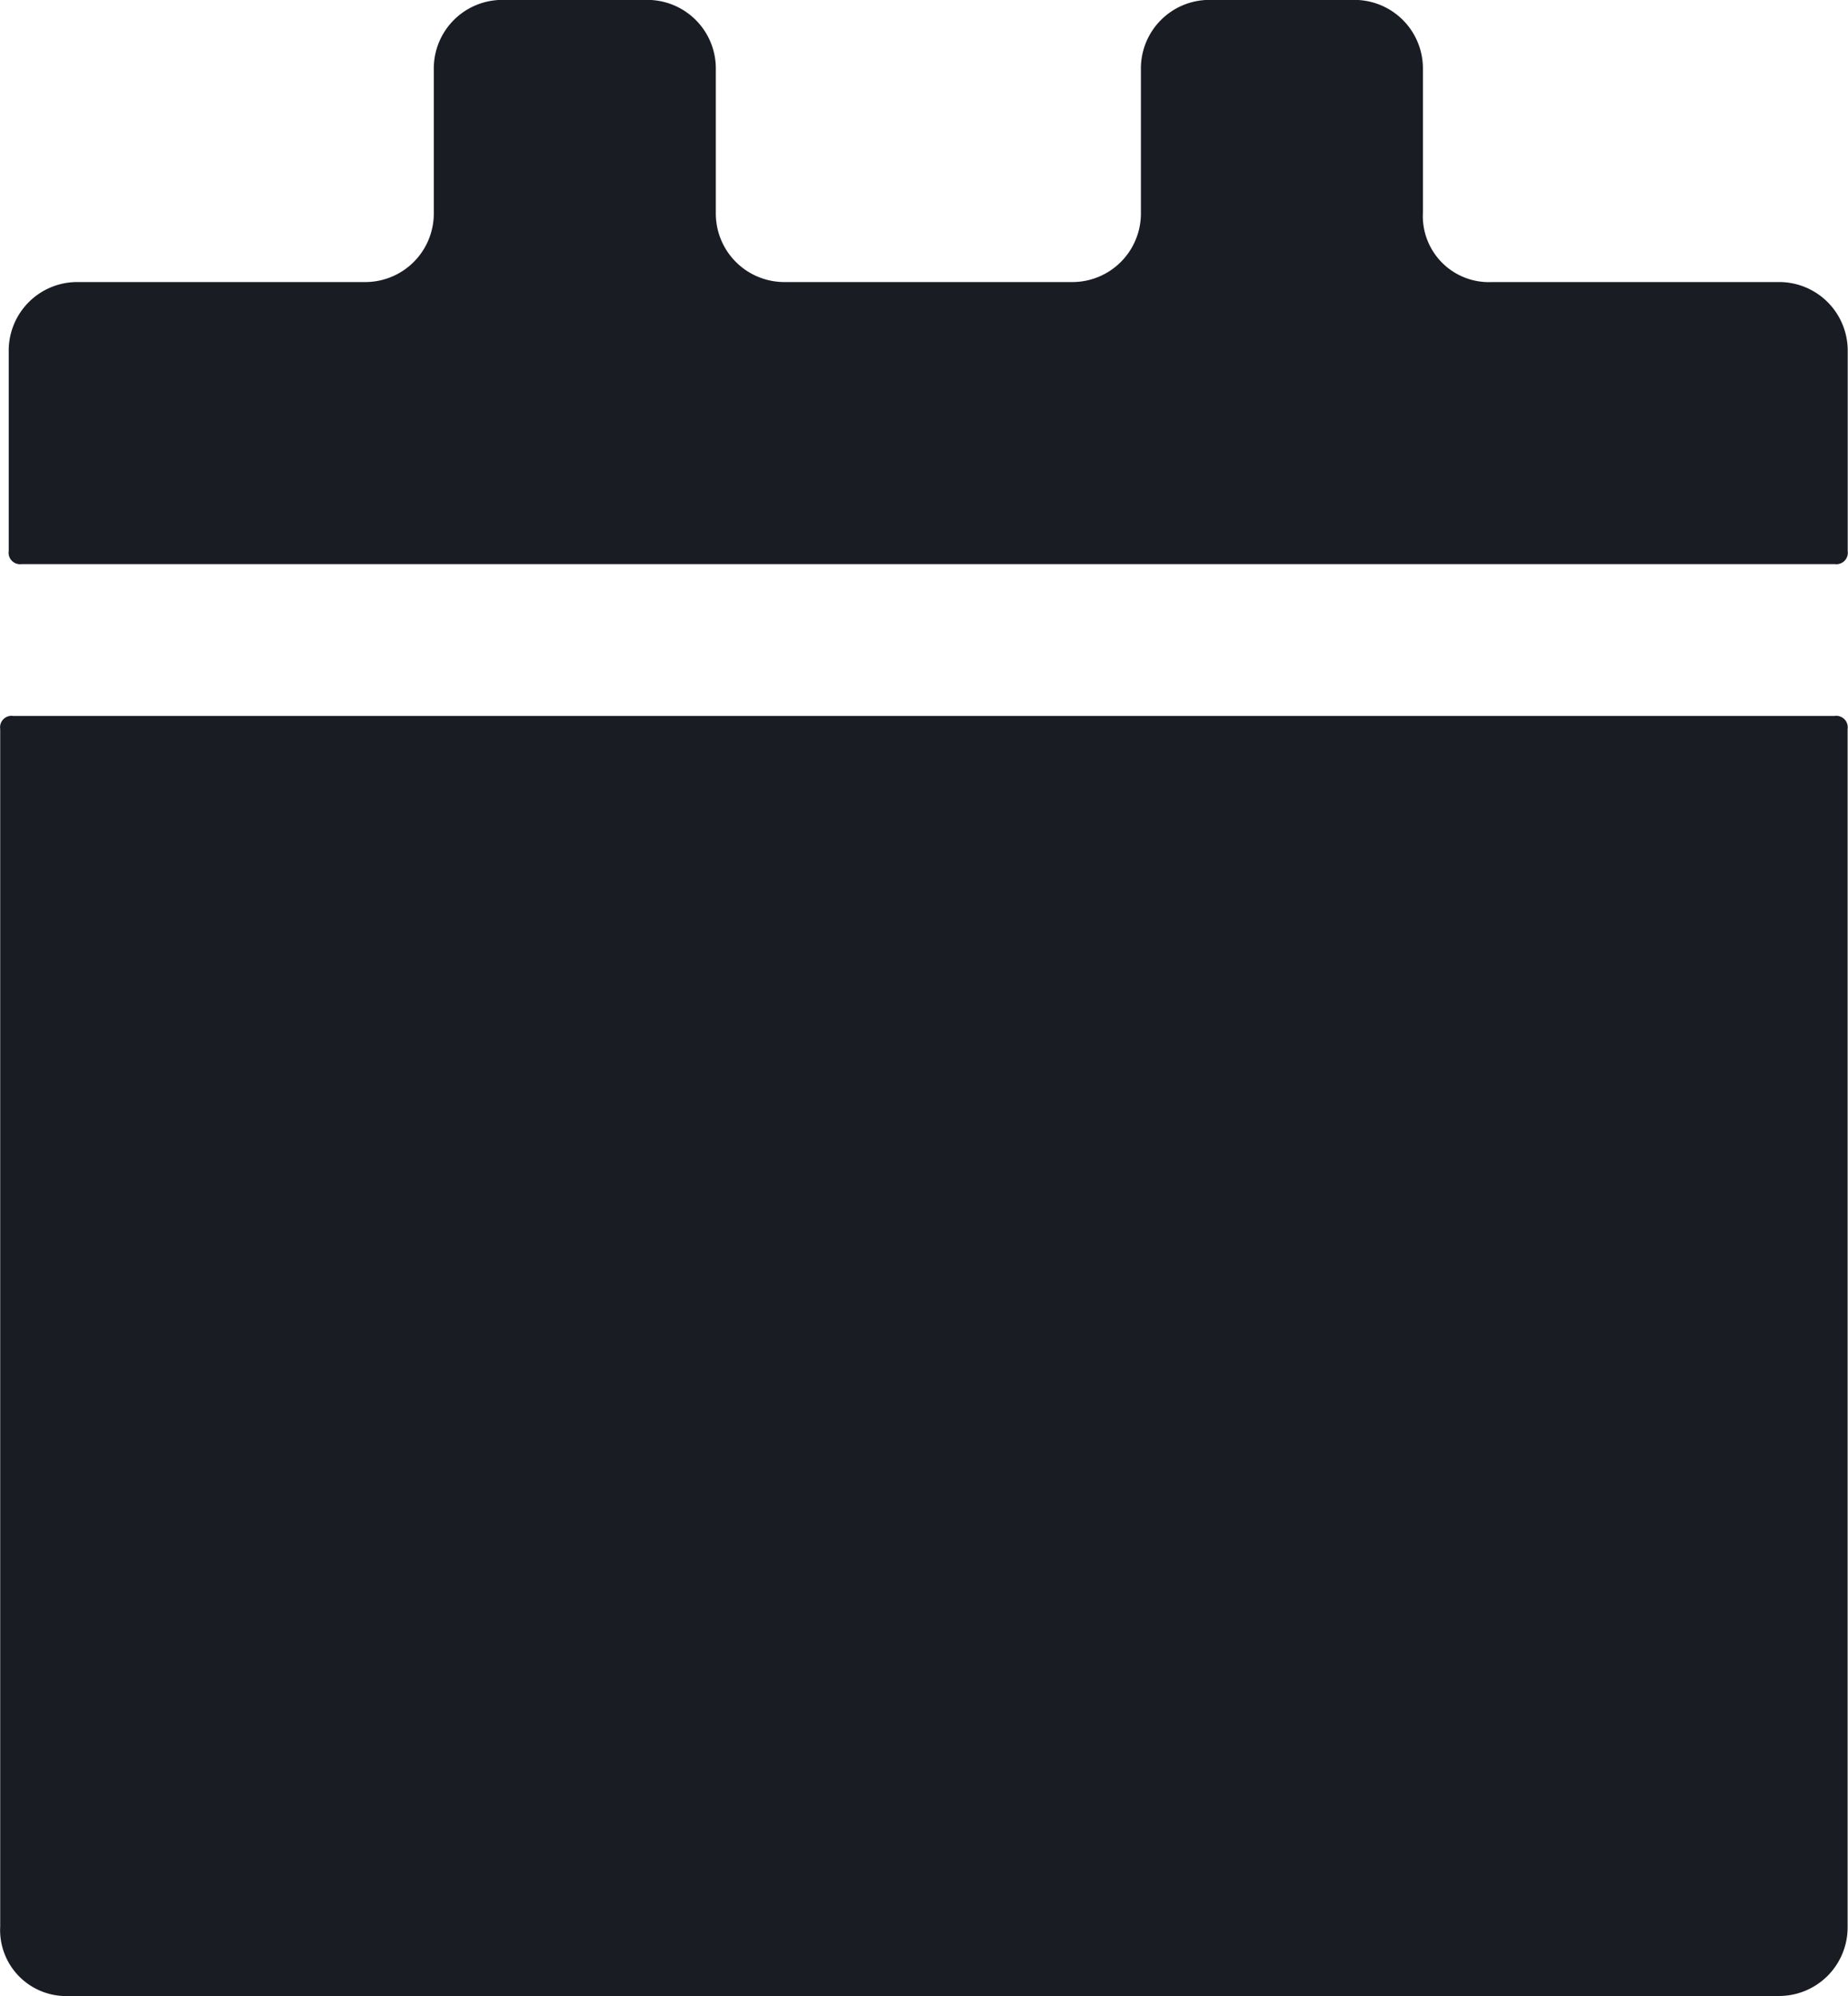
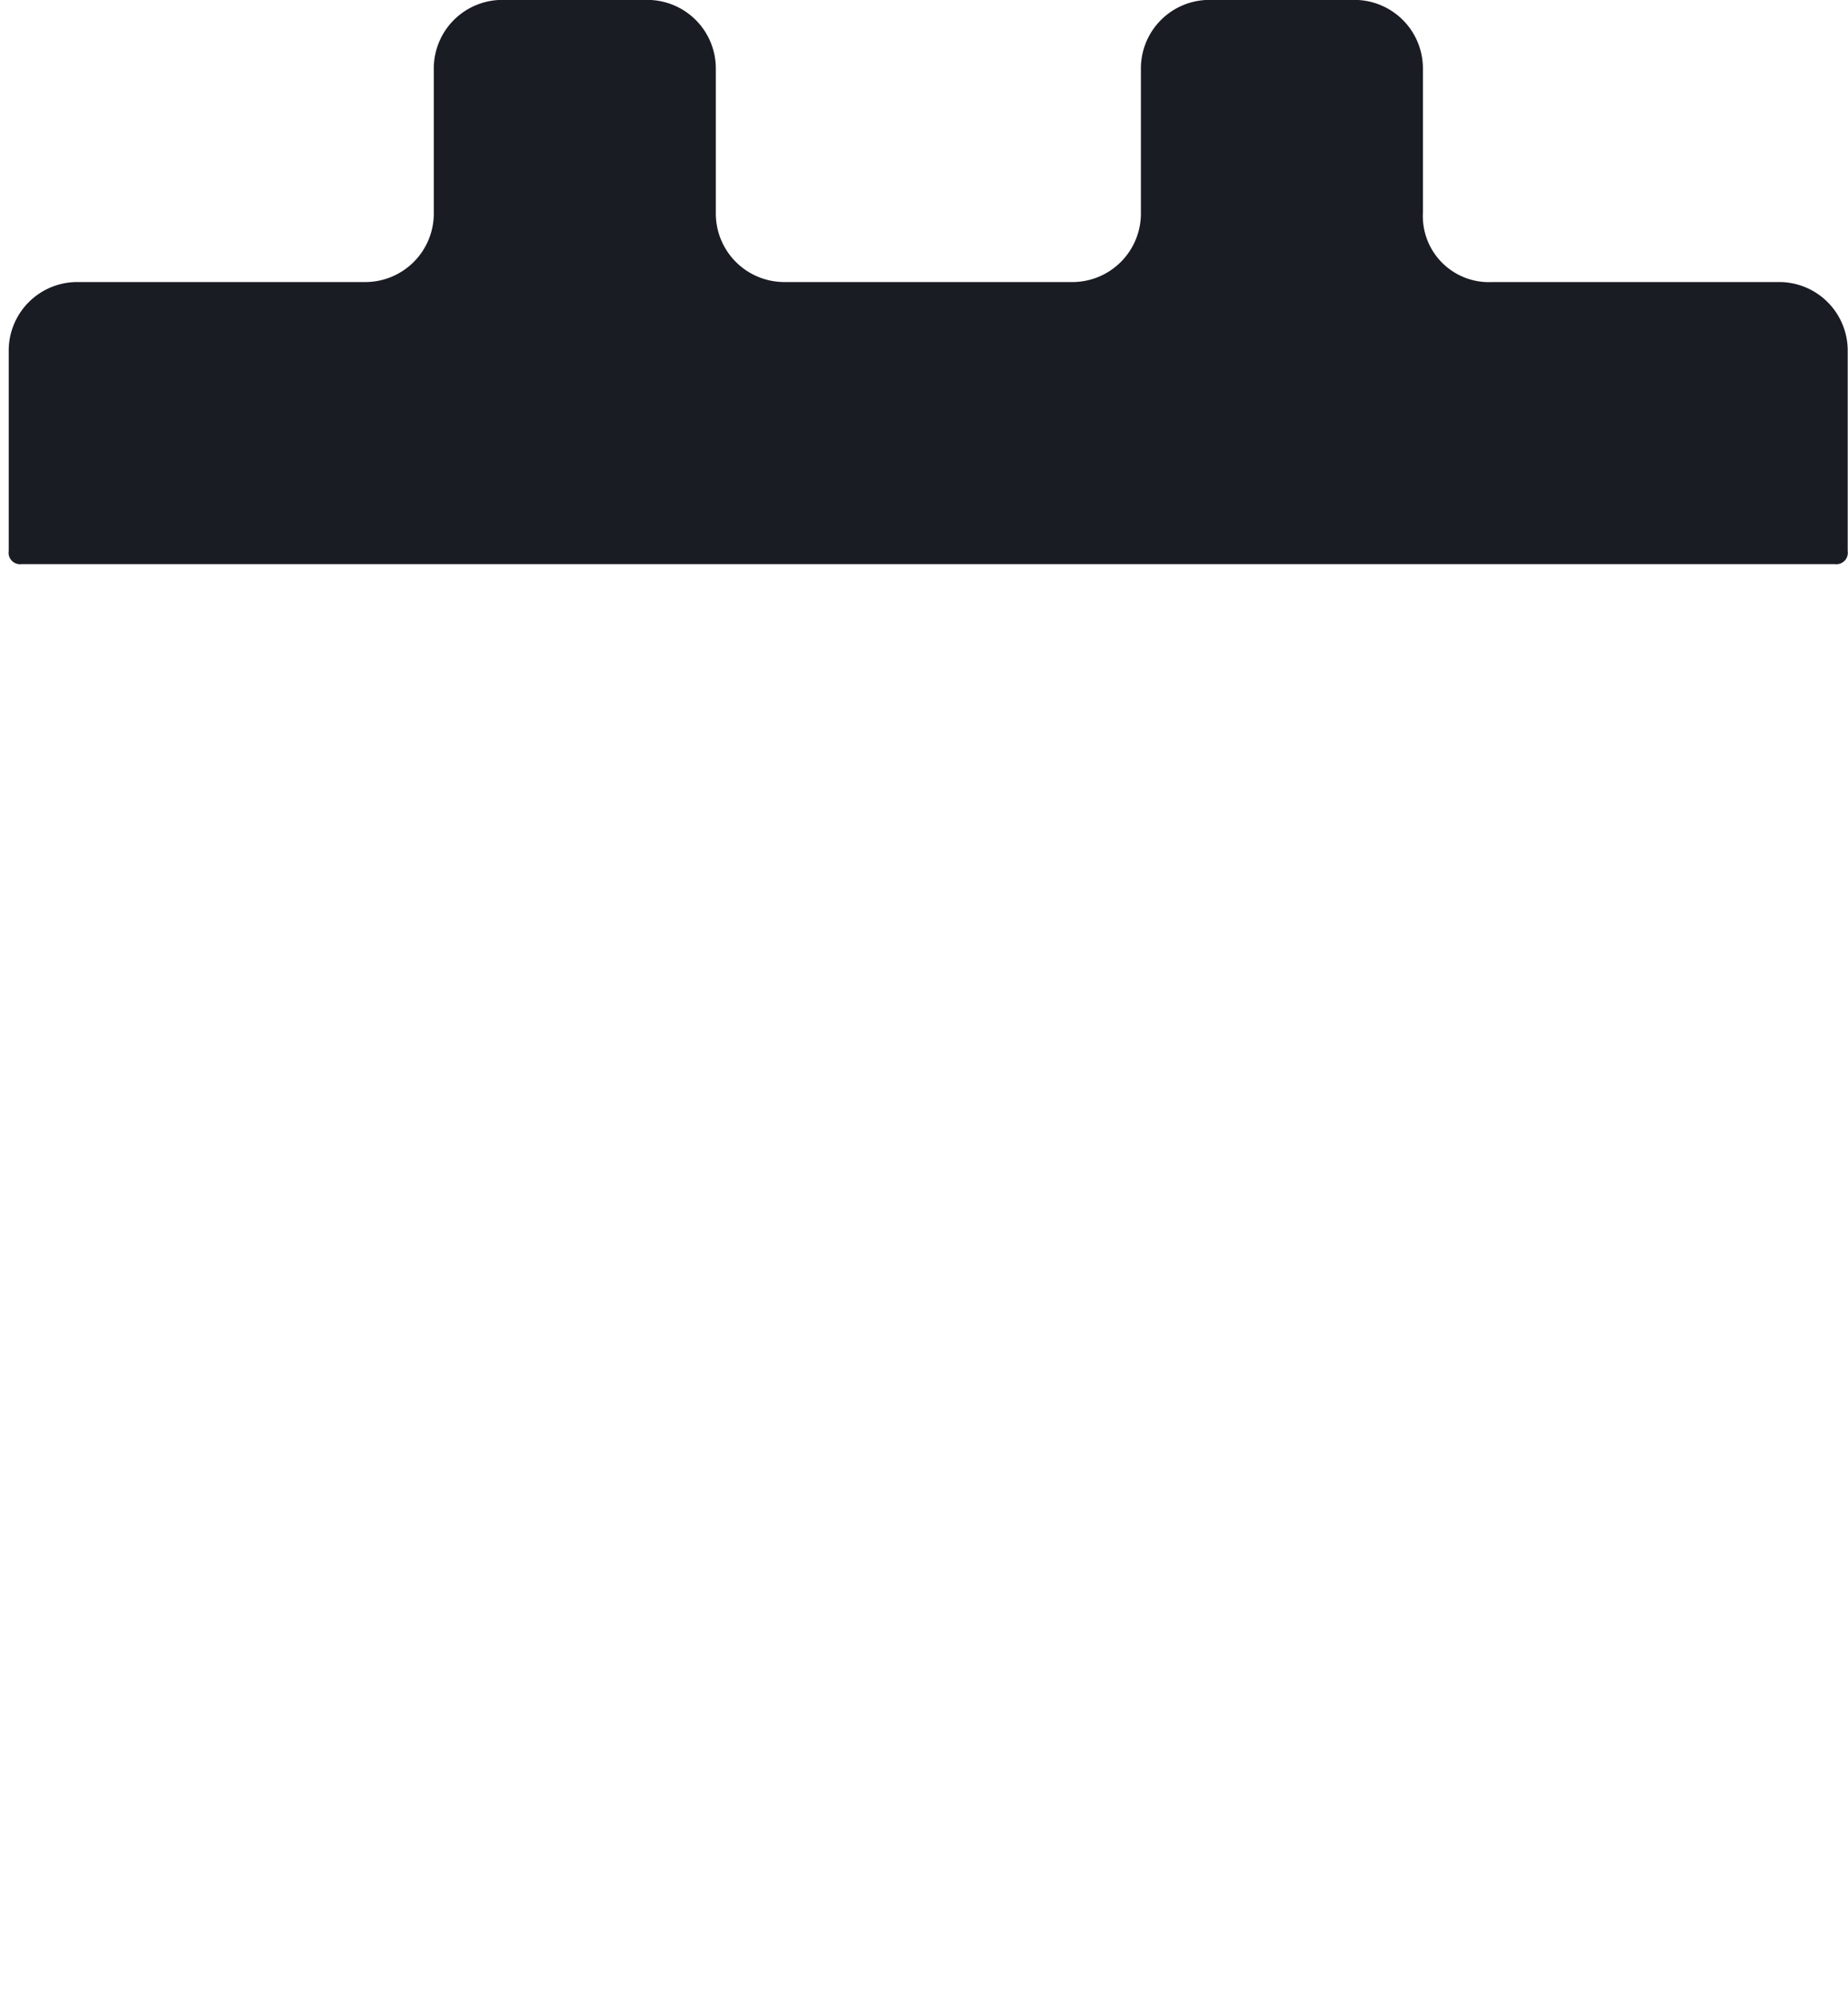
<svg xmlns="http://www.w3.org/2000/svg" width="18.872" height="20.375" viewBox="0 0 18.872 20.375">
  <g id="_623083_calendar_date_event_ical_plan_icon" data-name="623083_calendar_date_event_ical_plan_icon" transform="translate(0)">
-     <path id="Path_5" data-name="Path 5" d="M-253.6,427.466h17.451a.7.7,0,0,0,.709-.709V414.533a.117.117,0,0,0-.133-.133h-18.6a.117.117,0,0,0-.133.133v12.225A.674.674,0,0,0-253.6,427.466Z" transform="translate(254.308 -407.092)" fill="#1a1c24" />
    <path id="Path_6" data-name="Path 6" d="M-239.661,400.07v-1.462a.7.7,0,0,0-.709-.709h-1.462a.7.7,0,0,0-.709.709v1.462a.7.7,0,0,1-.709.709h-2.923a.7.7,0,0,1-.709-.709v-1.462a.7.7,0,0,0-.709-.709h-1.462a.7.7,0,0,0-.709.709v1.462a.7.7,0,0,1-.709.709h-2.923a.7.7,0,0,0-.709.709v2.037a.117.117,0,0,0,.133.133h18.514a.117.117,0,0,0,.133-.133v-2.037a.7.7,0,0,0-.709-.709h-2.923A.674.674,0,0,1-239.661,400.07Z" transform="translate(254.192 -397.9)" fill="#1a1c24" />
  </g>
</svg>